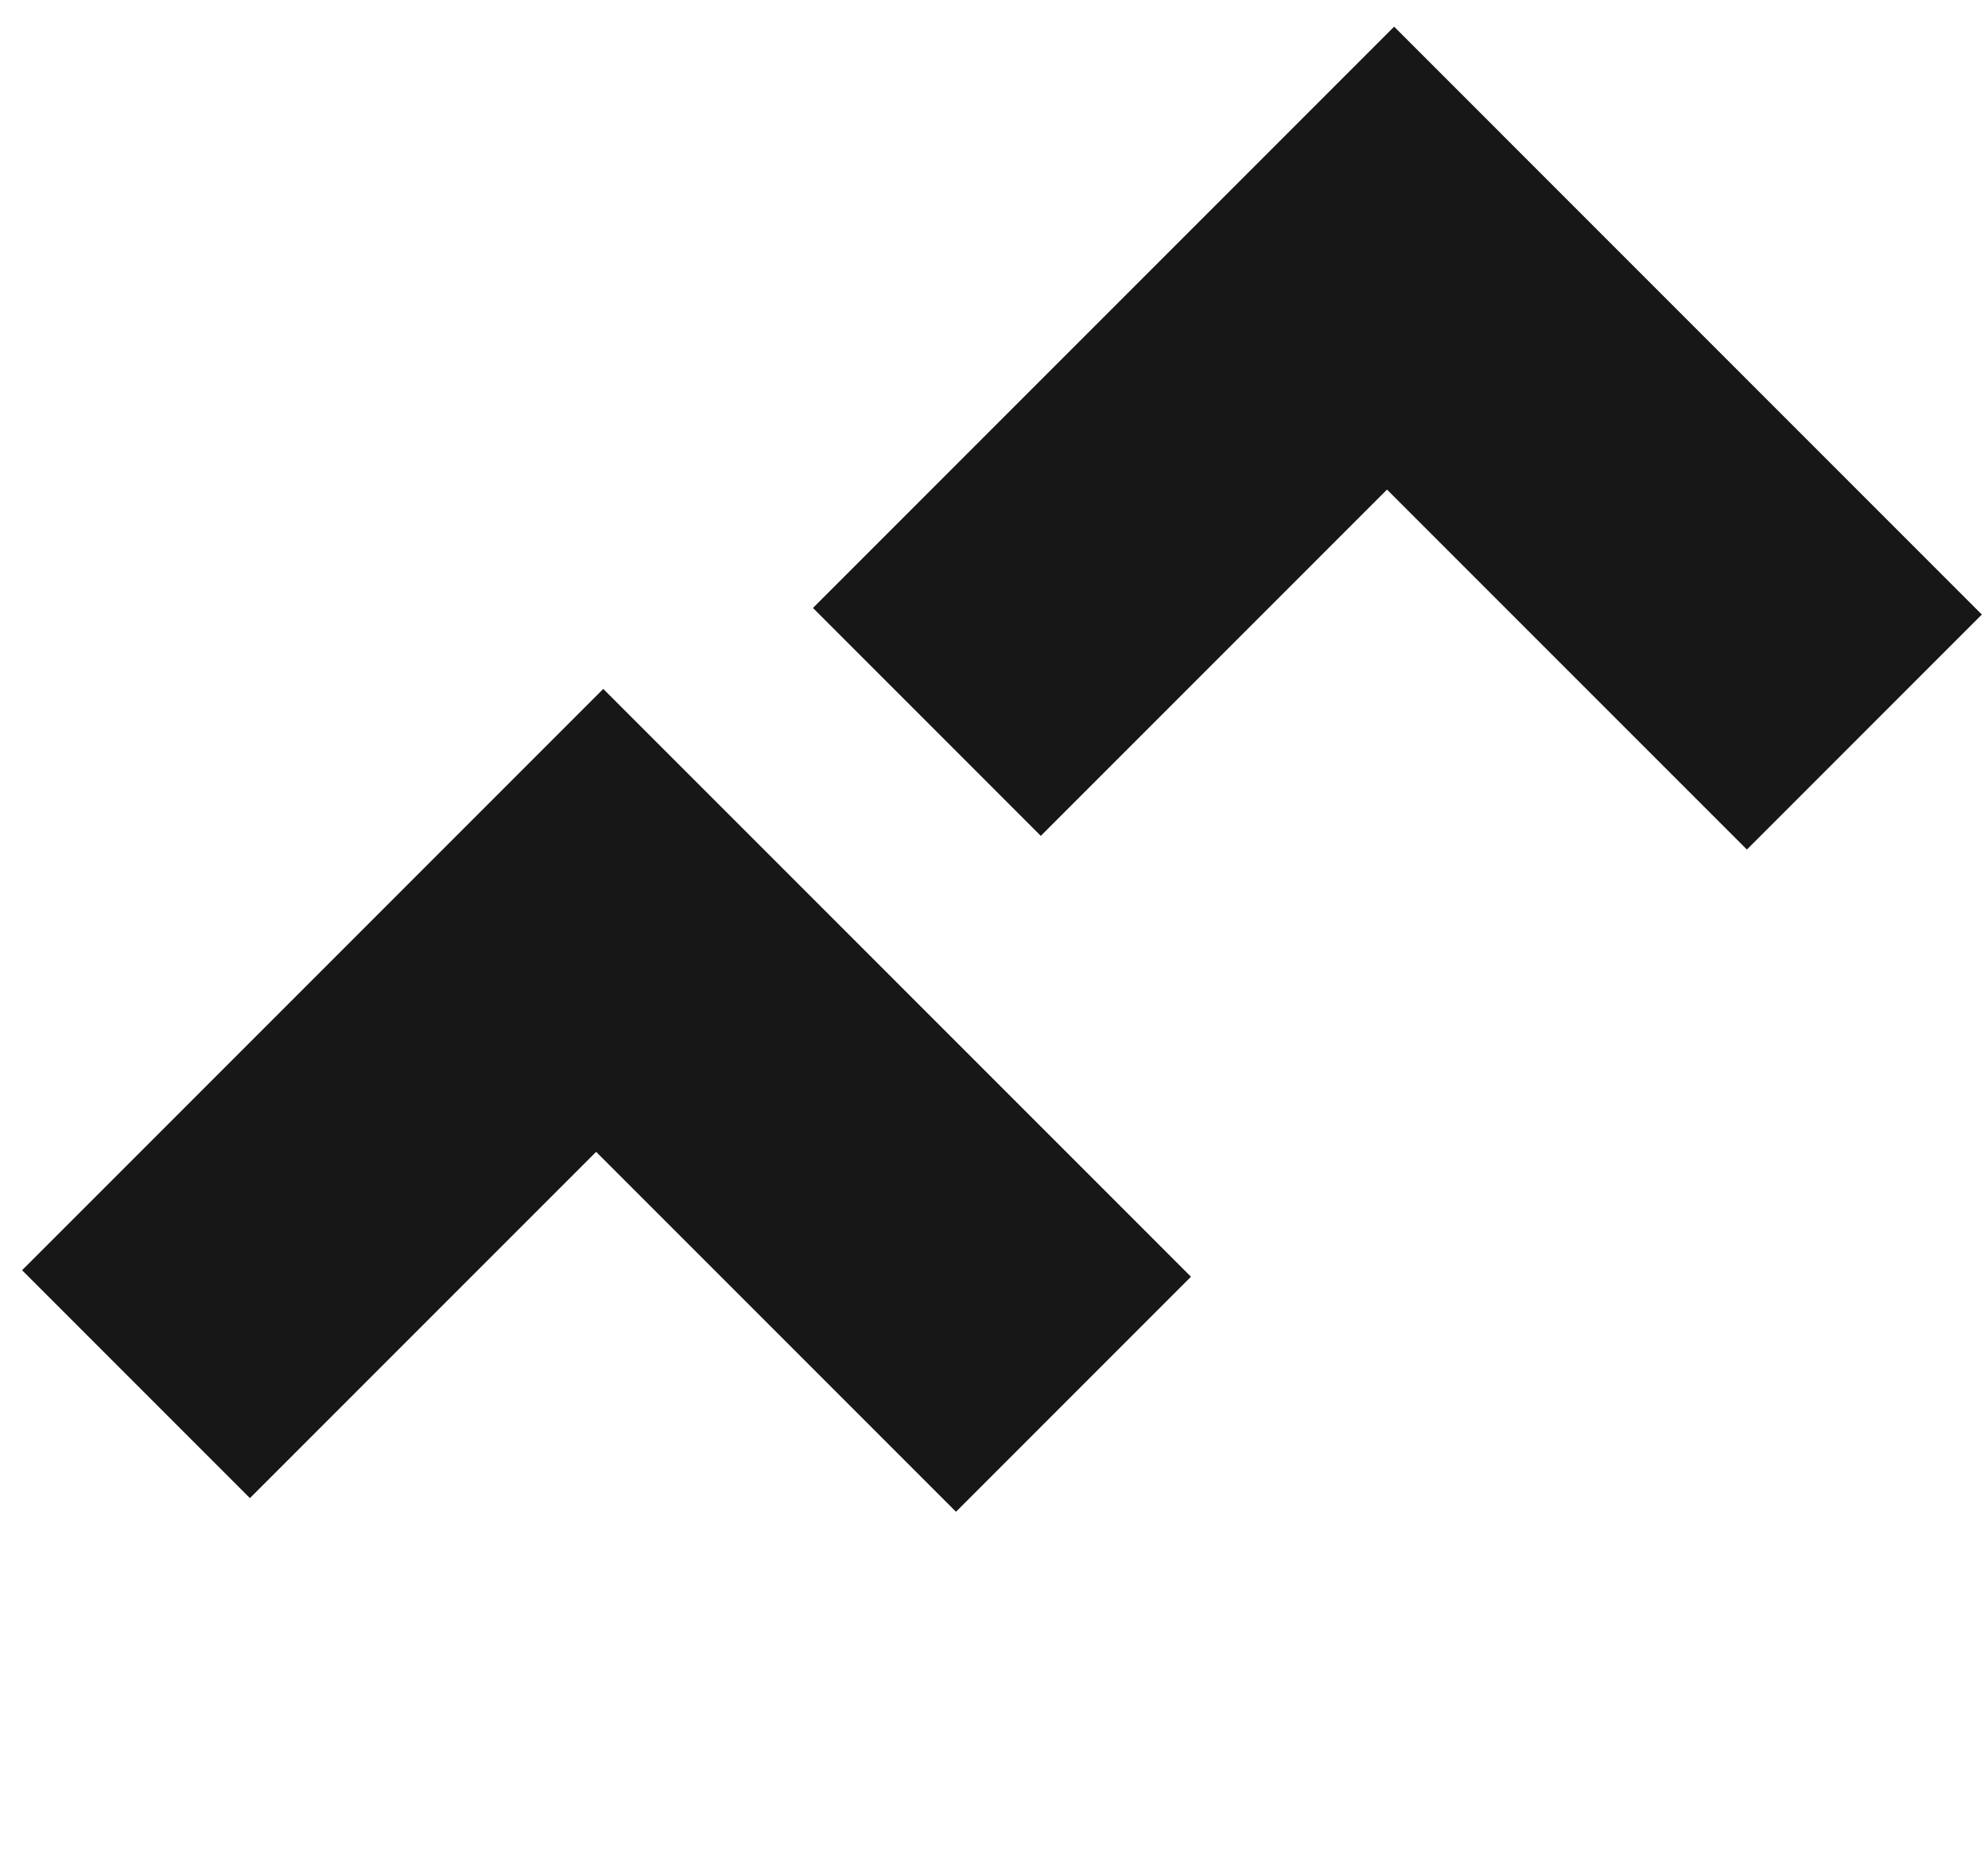
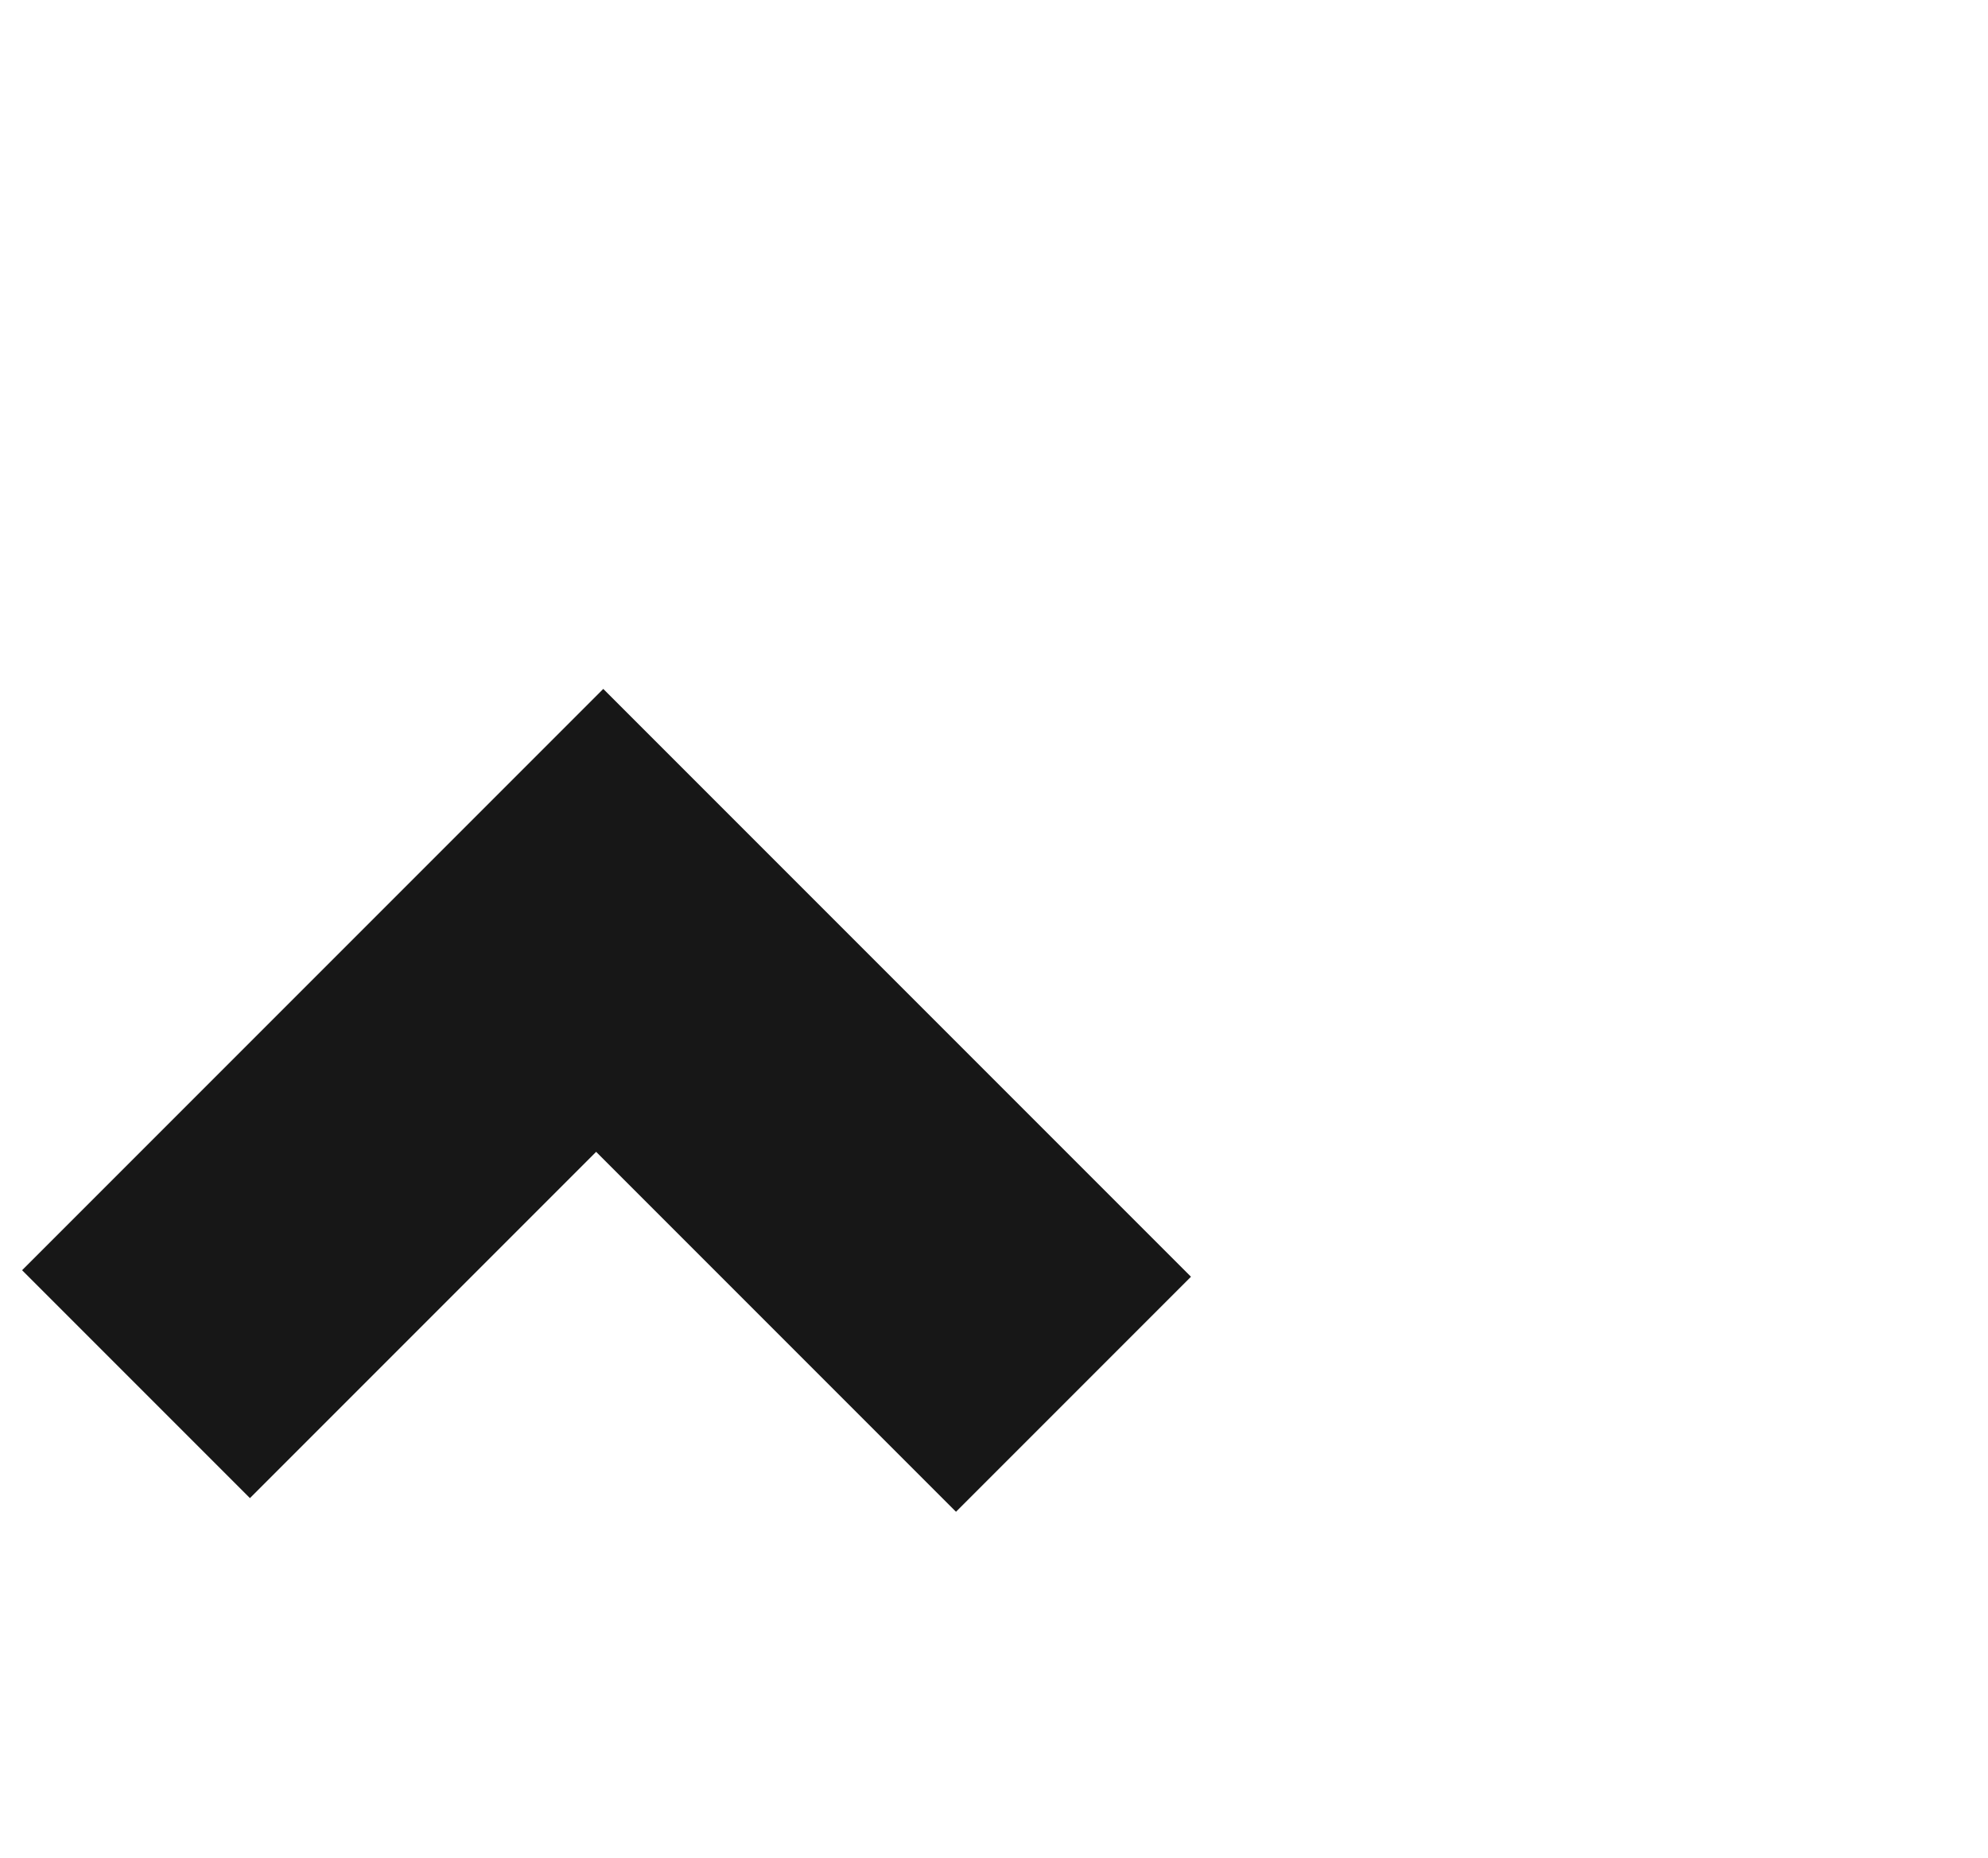
<svg xmlns="http://www.w3.org/2000/svg" width="61" height="57" viewBox="0 0 61 57" fill="none">
-   <path d="M31.936 25.642L24.945 18.651L42.778 0.818L60.811 18.852L53.602 26.061L42.559 15.019L31.936 25.642Z" fill="#171717" />
  <path d="M7.669 45.958L0.678 38.967L18.511 21.134L36.544 39.167L29.334 46.377L18.292 35.335L7.669 45.958Z" fill="#171717" />
</svg>